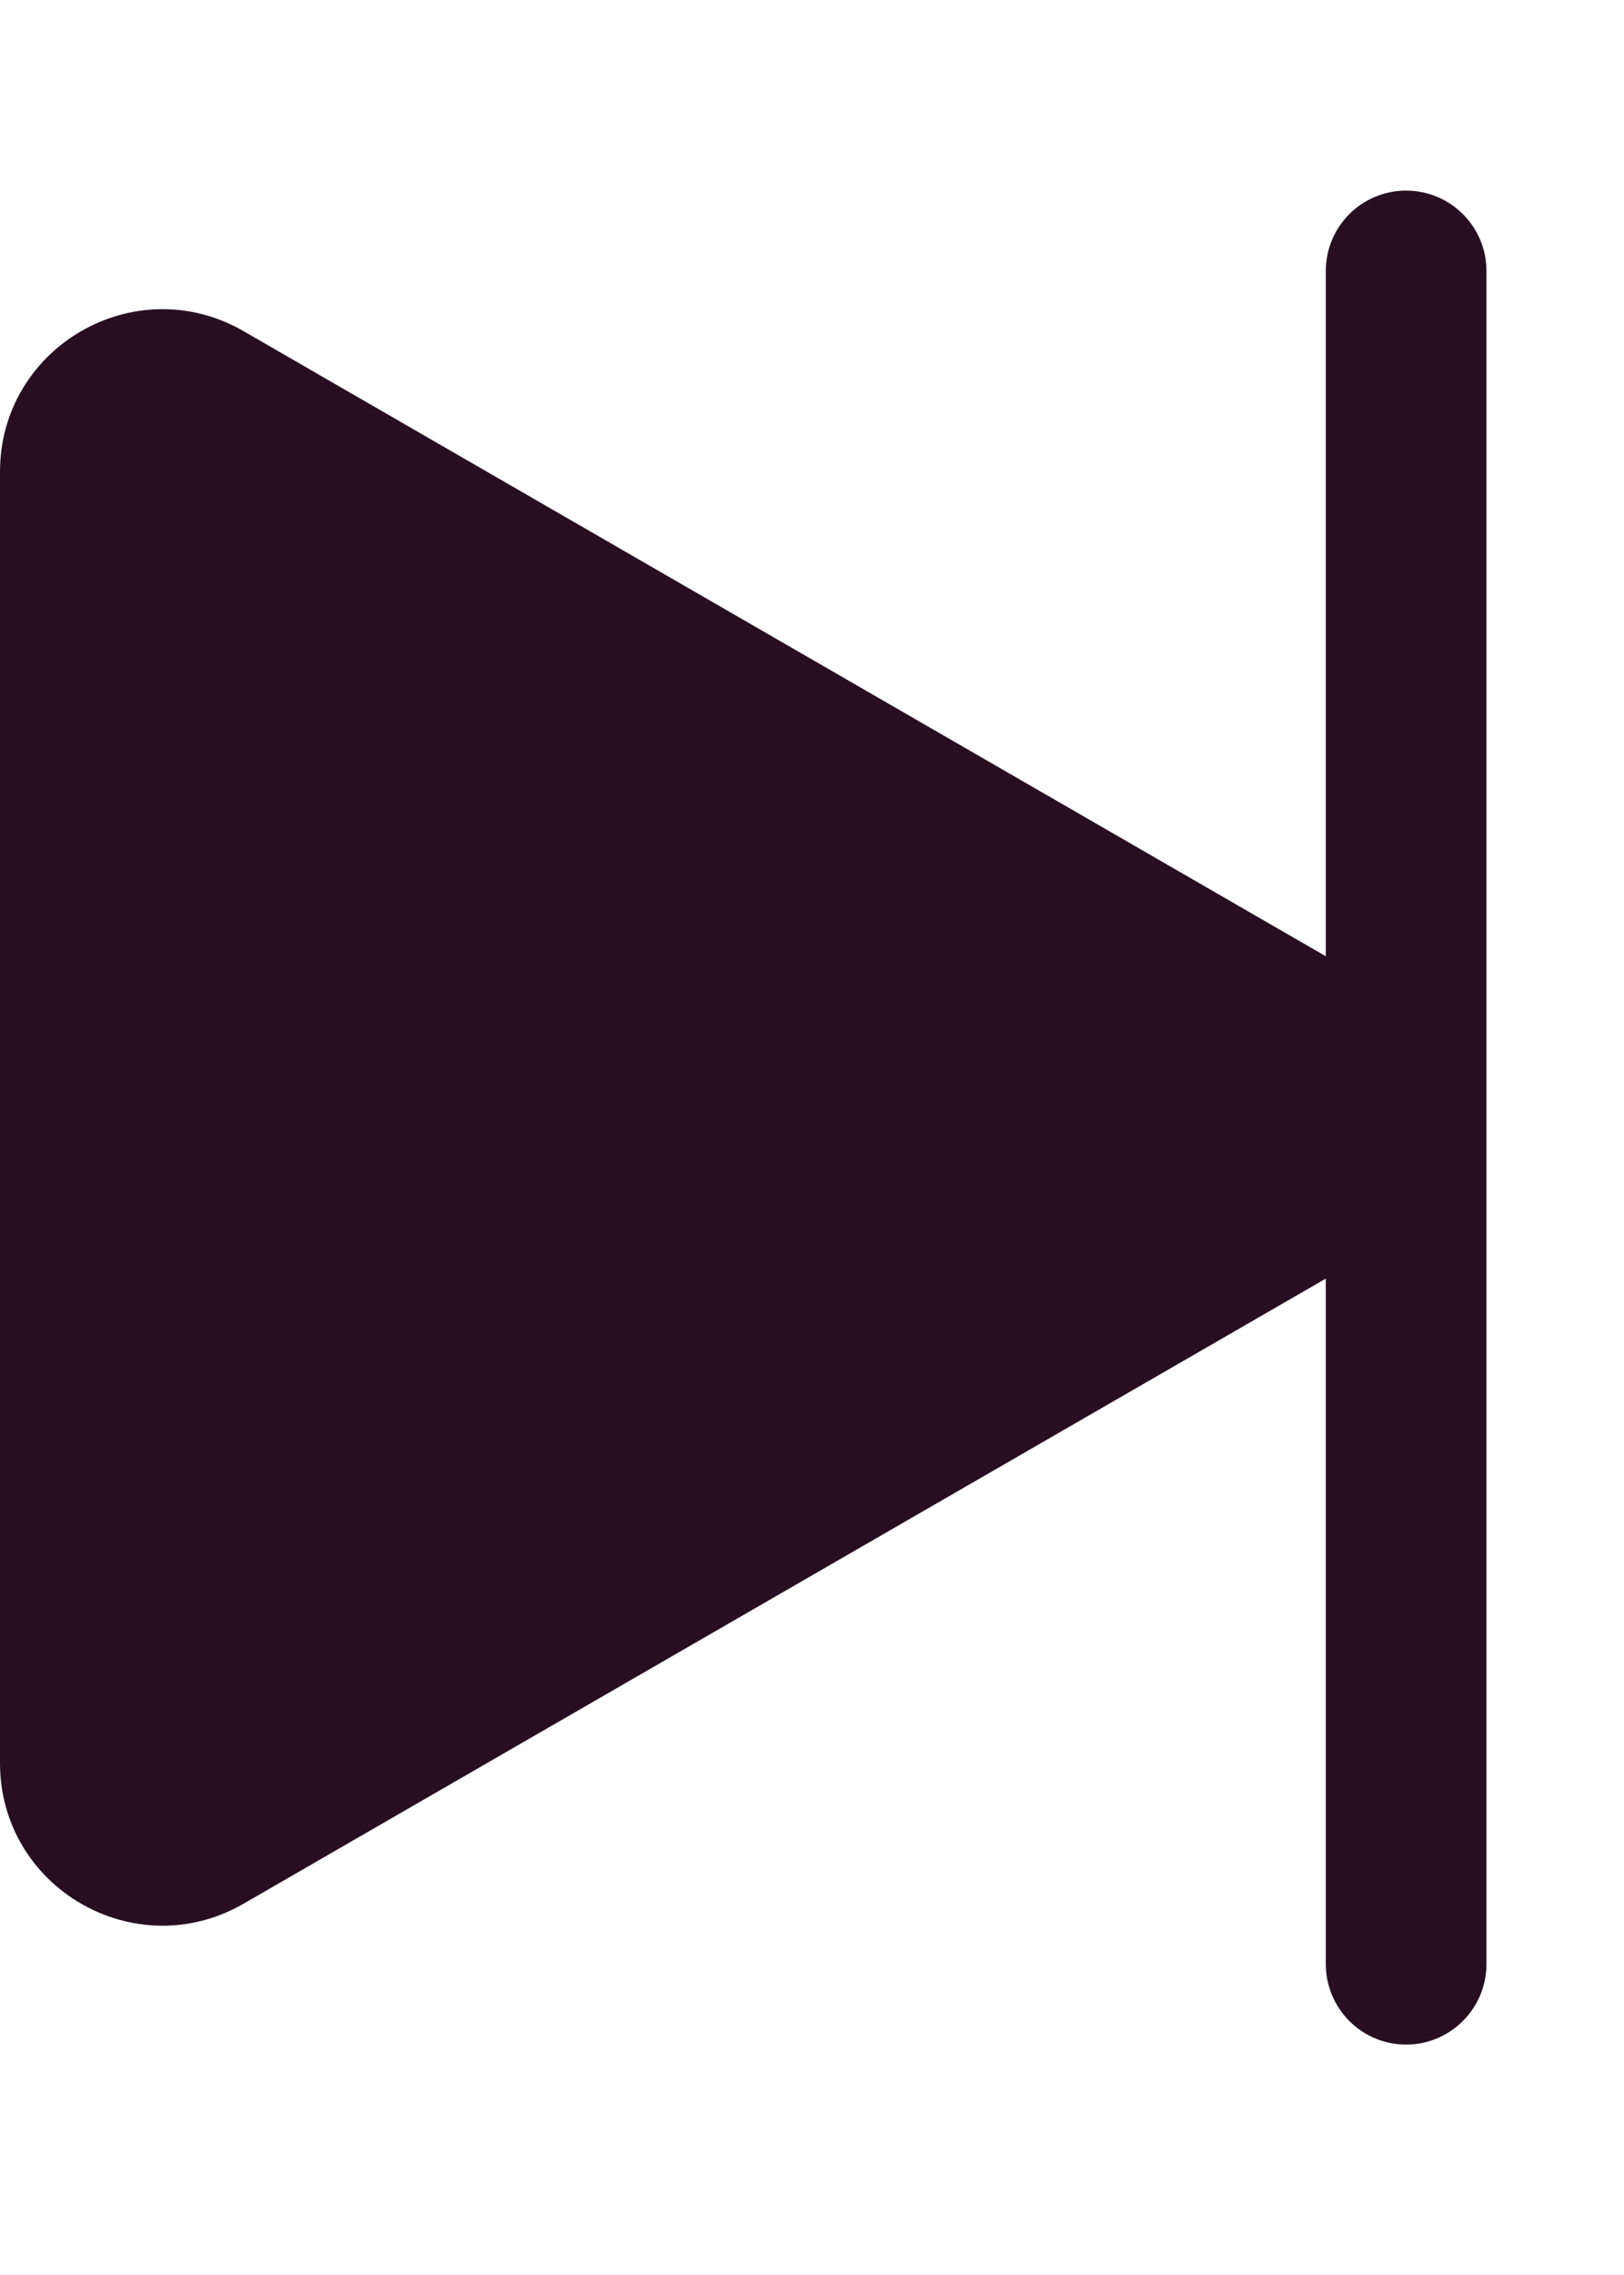
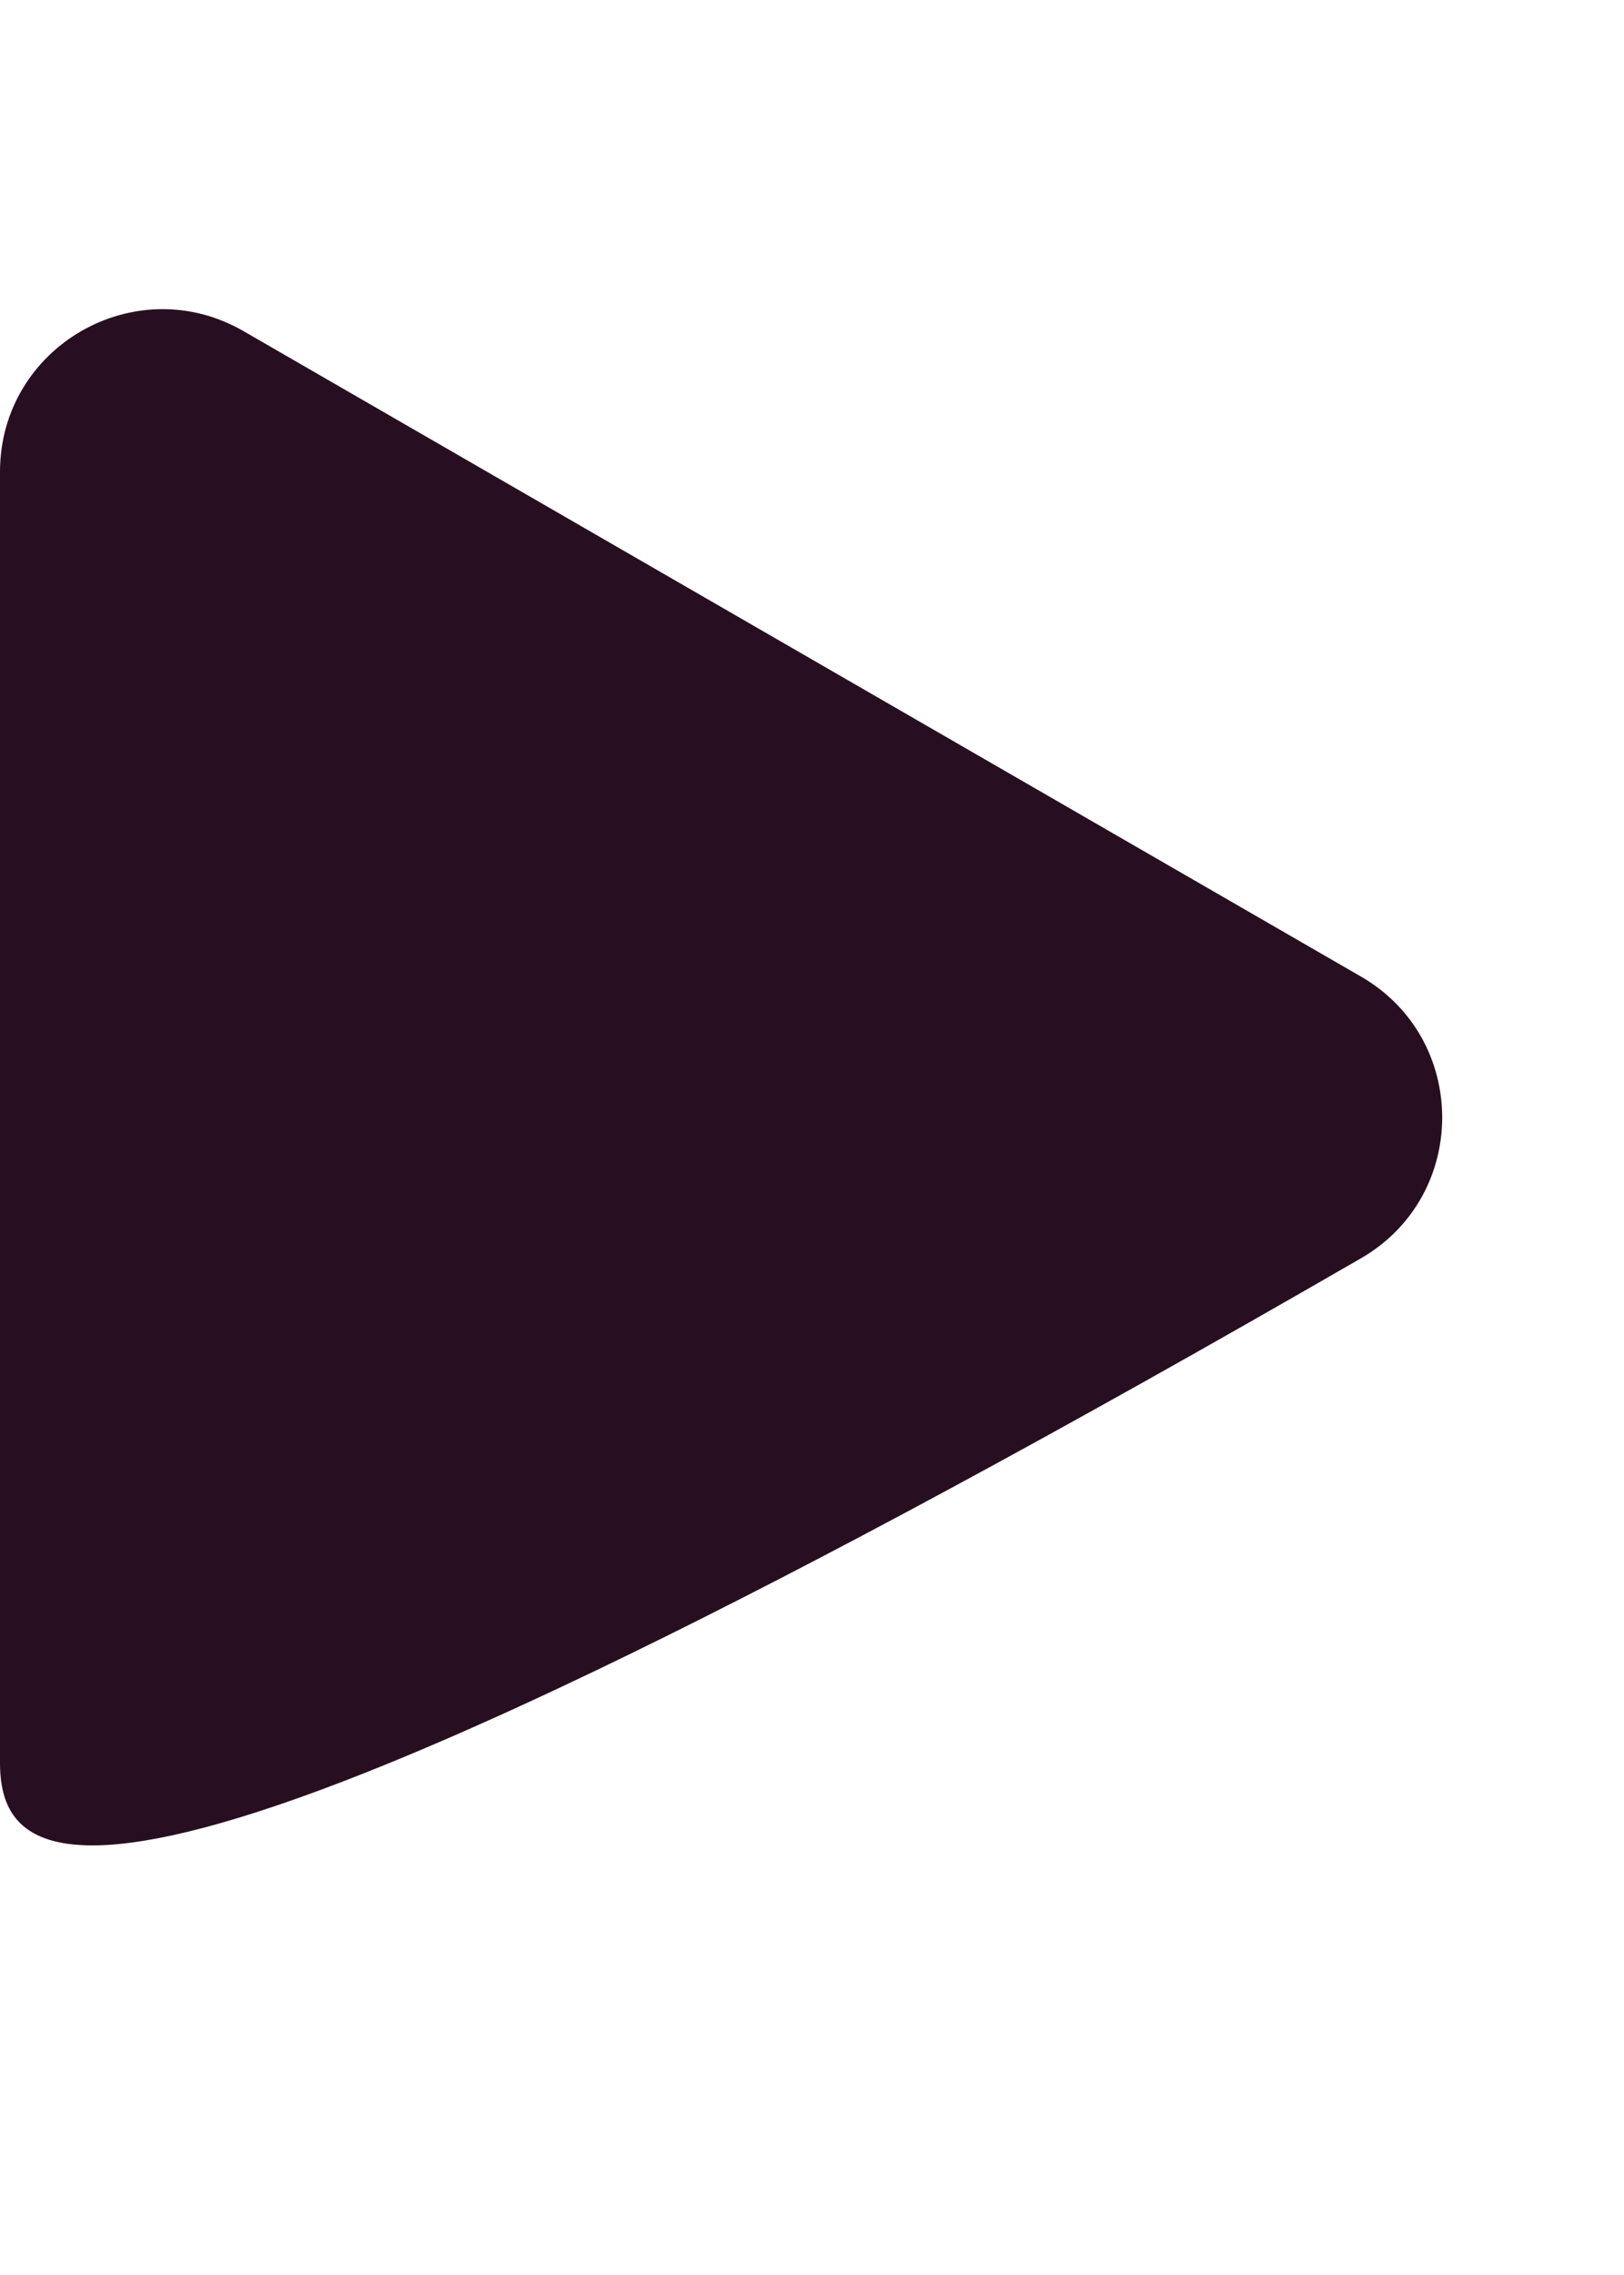
<svg xmlns="http://www.w3.org/2000/svg" width="10" height="14" viewBox="0 0 10 14" fill="none">
-   <path d="M8.381 6.01C9.047 6.395 9.047 7.358 8.381 7.743L1.5 11.715C0.833 12.1 -3.3e-08 11.619 0 10.849L3.47995e-07 2.904C3.80994e-07 2.134 0.833 1.653 1.5 2.038L8.381 6.01Z" fill="#270F21" />
-   <path d="M9.153 1.667C9.153 1.394 8.931 1.173 8.658 1.173C8.385 1.173 8.164 1.394 8.164 1.667V12.087C8.164 12.36 8.385 12.582 8.658 12.582C8.931 12.582 9.153 12.36 9.153 12.087V1.667Z" fill="#270F21" />
+   <path d="M8.381 6.01C9.047 6.395 9.047 7.358 8.381 7.743C0.833 12.1 -3.3e-08 11.619 0 10.849L3.47995e-07 2.904C3.80994e-07 2.134 0.833 1.653 1.5 2.038L8.381 6.01Z" fill="#270F21" />
</svg>